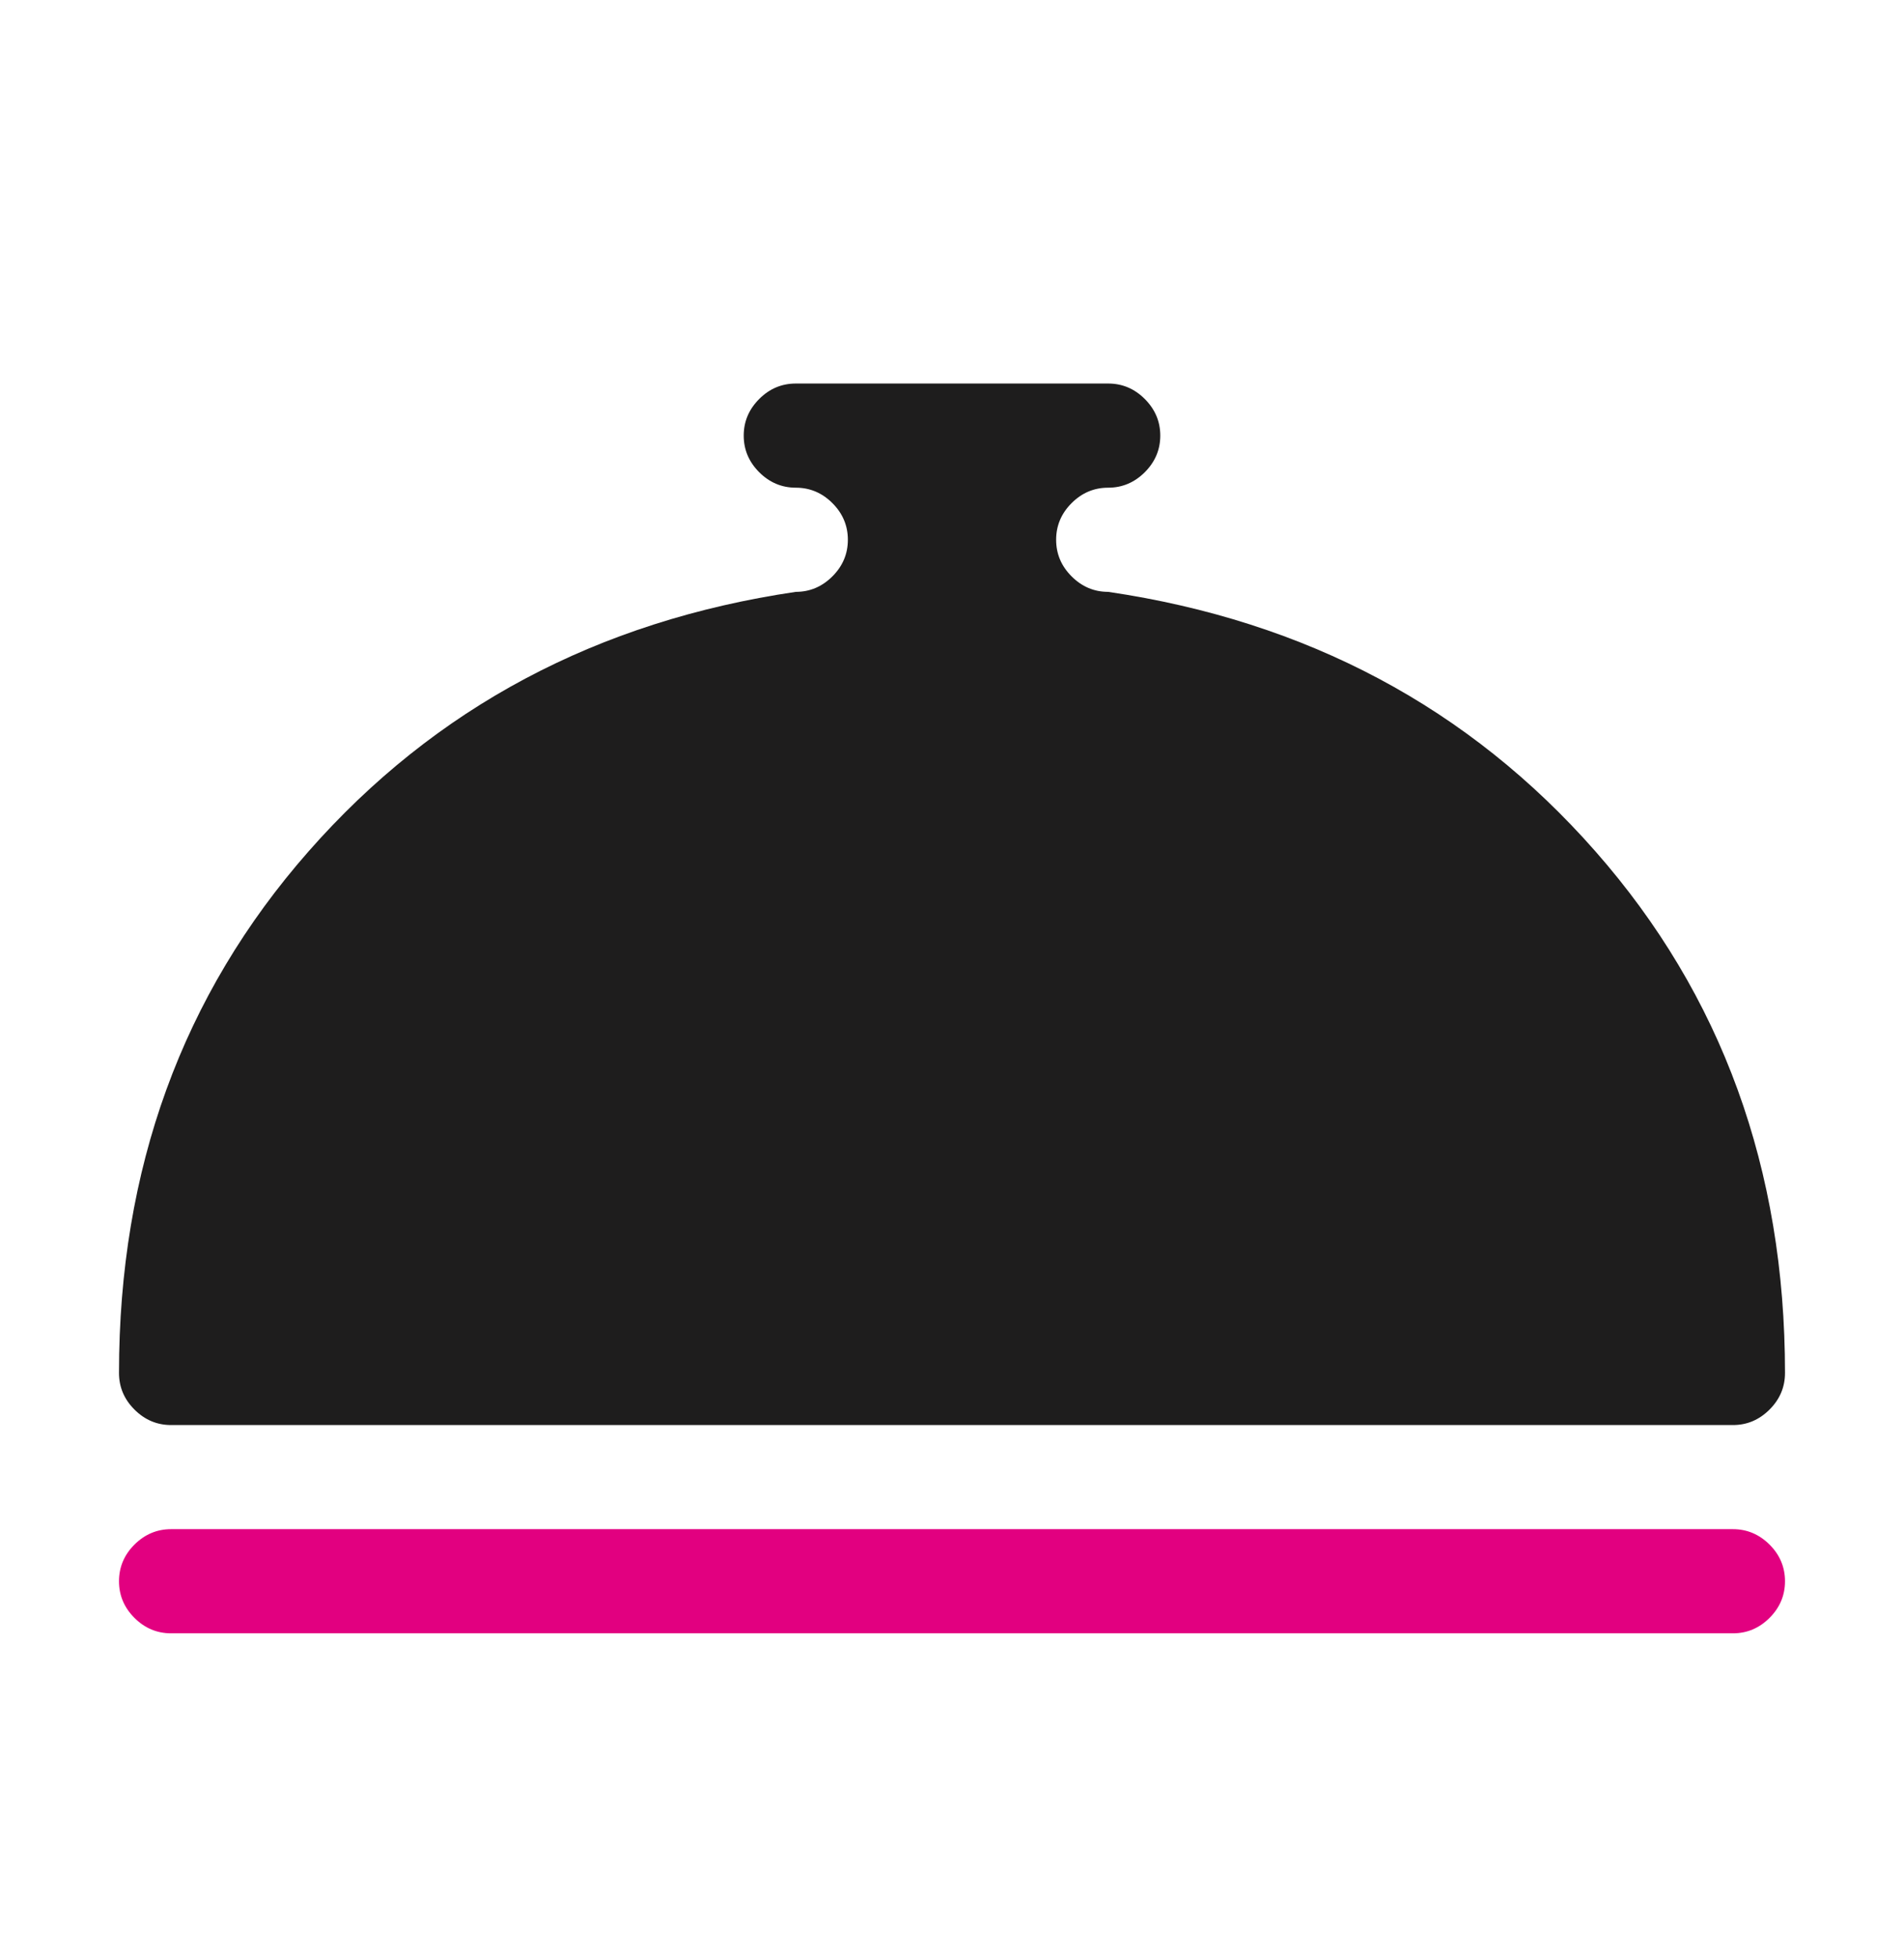
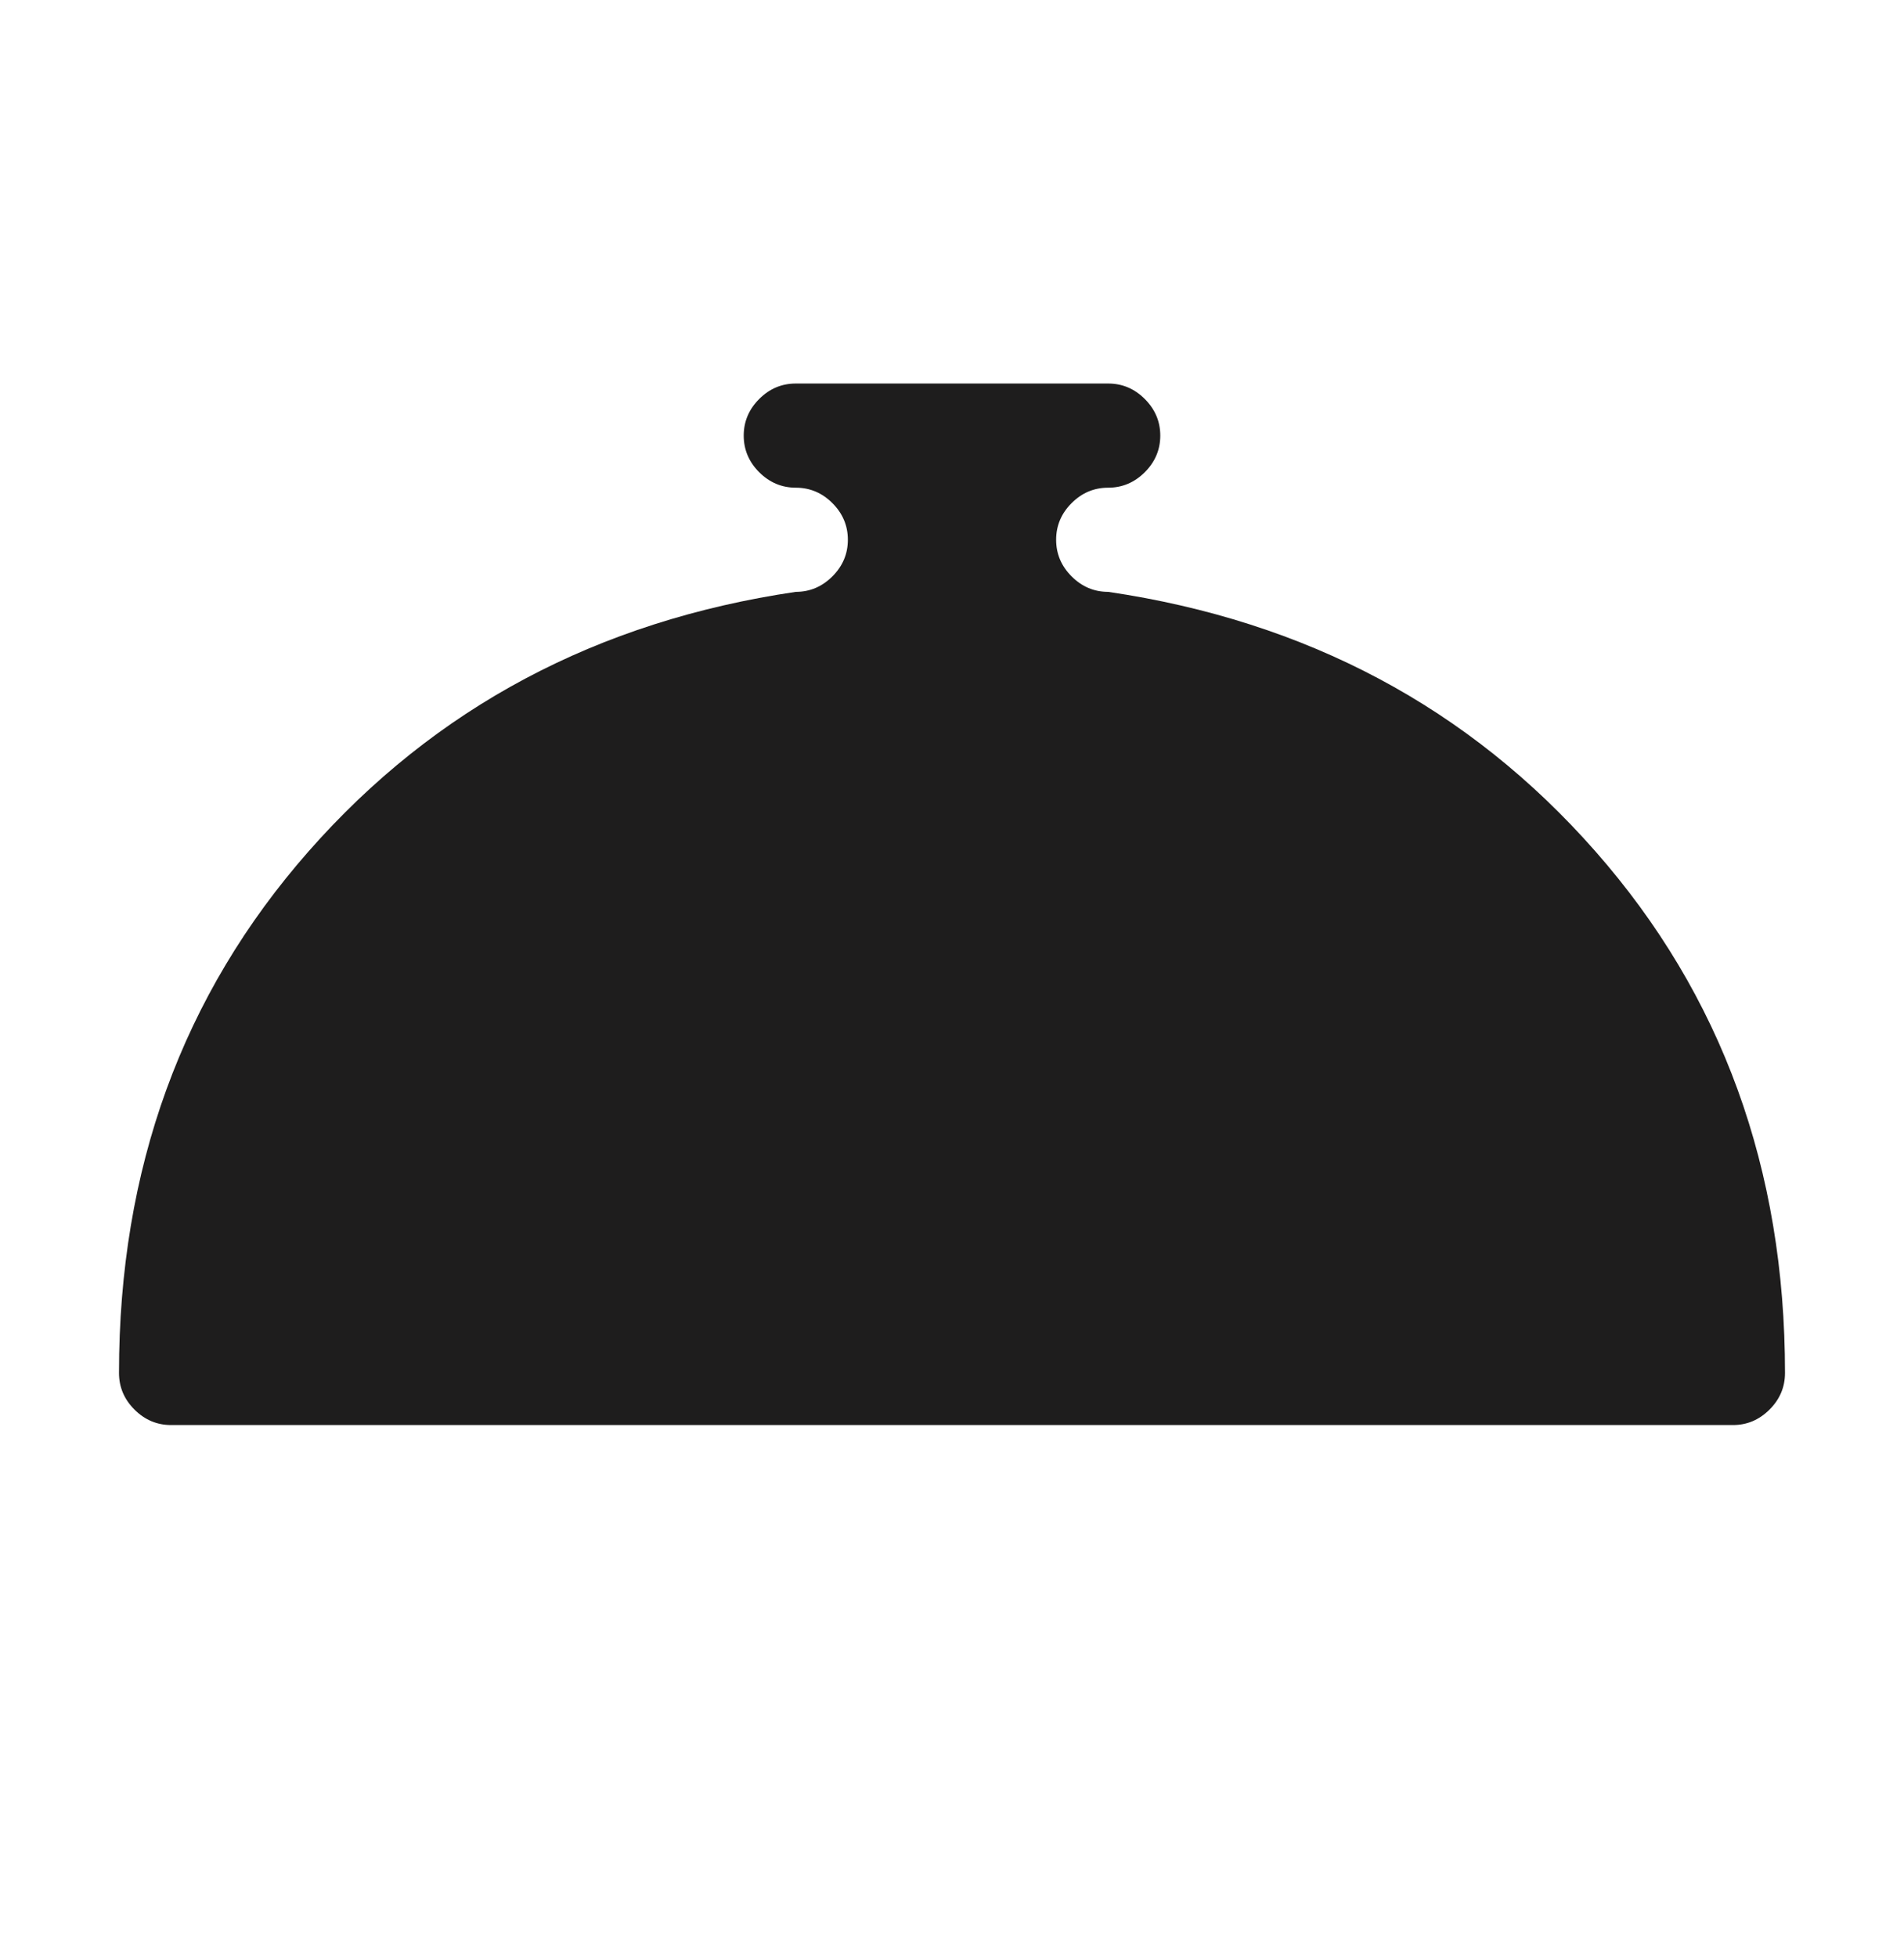
<svg xmlns="http://www.w3.org/2000/svg" width="36" height="37" viewBox="0 0 36 37" fill="none">
-   <path d="M3.234 28.906H32.766C33.032 28.906 33.263 29.004 33.458 29.198C33.653 29.393 33.75 29.624 33.75 29.891C33.75 30.157 33.653 30.388 33.458 30.583C33.263 30.778 33.032 30.875 32.766 30.875H3.234C2.968 30.875 2.737 30.778 2.542 30.583C2.347 30.388 2.25 30.157 2.25 29.891C2.25 29.624 2.347 29.393 2.542 29.198C2.737 29.004 2.968 28.906 3.234 28.906Z" fill="#E20080" />
  <path d="M32.766 26.938H3.234C2.968 26.938 2.737 26.84 2.542 26.645C2.347 26.45 2.25 26.22 2.25 25.953C2.25 22.098 3.445 18.811 5.834 16.094C8.223 13.377 11.294 11.741 15.047 11.188C15.313 11.188 15.544 11.09 15.739 10.895C15.934 10.7 16.031 10.47 16.031 10.203C16.031 9.937 15.934 9.706 15.739 9.511C15.544 9.316 15.313 9.219 15.047 9.219C14.78 9.219 14.55 9.121 14.355 8.927C14.16 8.732 14.062 8.501 14.062 8.234C14.062 7.968 14.16 7.737 14.355 7.542C14.55 7.347 14.78 7.25 15.047 7.25H20.953C21.22 7.25 21.45 7.347 21.645 7.542C21.84 7.737 21.938 7.968 21.938 8.234C21.938 8.501 21.84 8.732 21.645 8.927C21.45 9.121 21.22 9.219 20.953 9.219C20.686 9.219 20.456 9.316 20.261 9.511C20.066 9.706 19.969 9.937 19.969 10.203C19.969 10.47 20.066 10.7 20.261 10.895C20.456 11.09 20.686 11.188 20.953 11.188C24.706 11.741 27.777 13.377 30.166 16.094C32.555 18.811 33.75 22.098 33.75 25.953C33.75 26.22 33.653 26.45 33.458 26.645C33.263 26.84 33.032 26.938 32.766 26.938Z" fill="#1E1D1D" />
</svg>